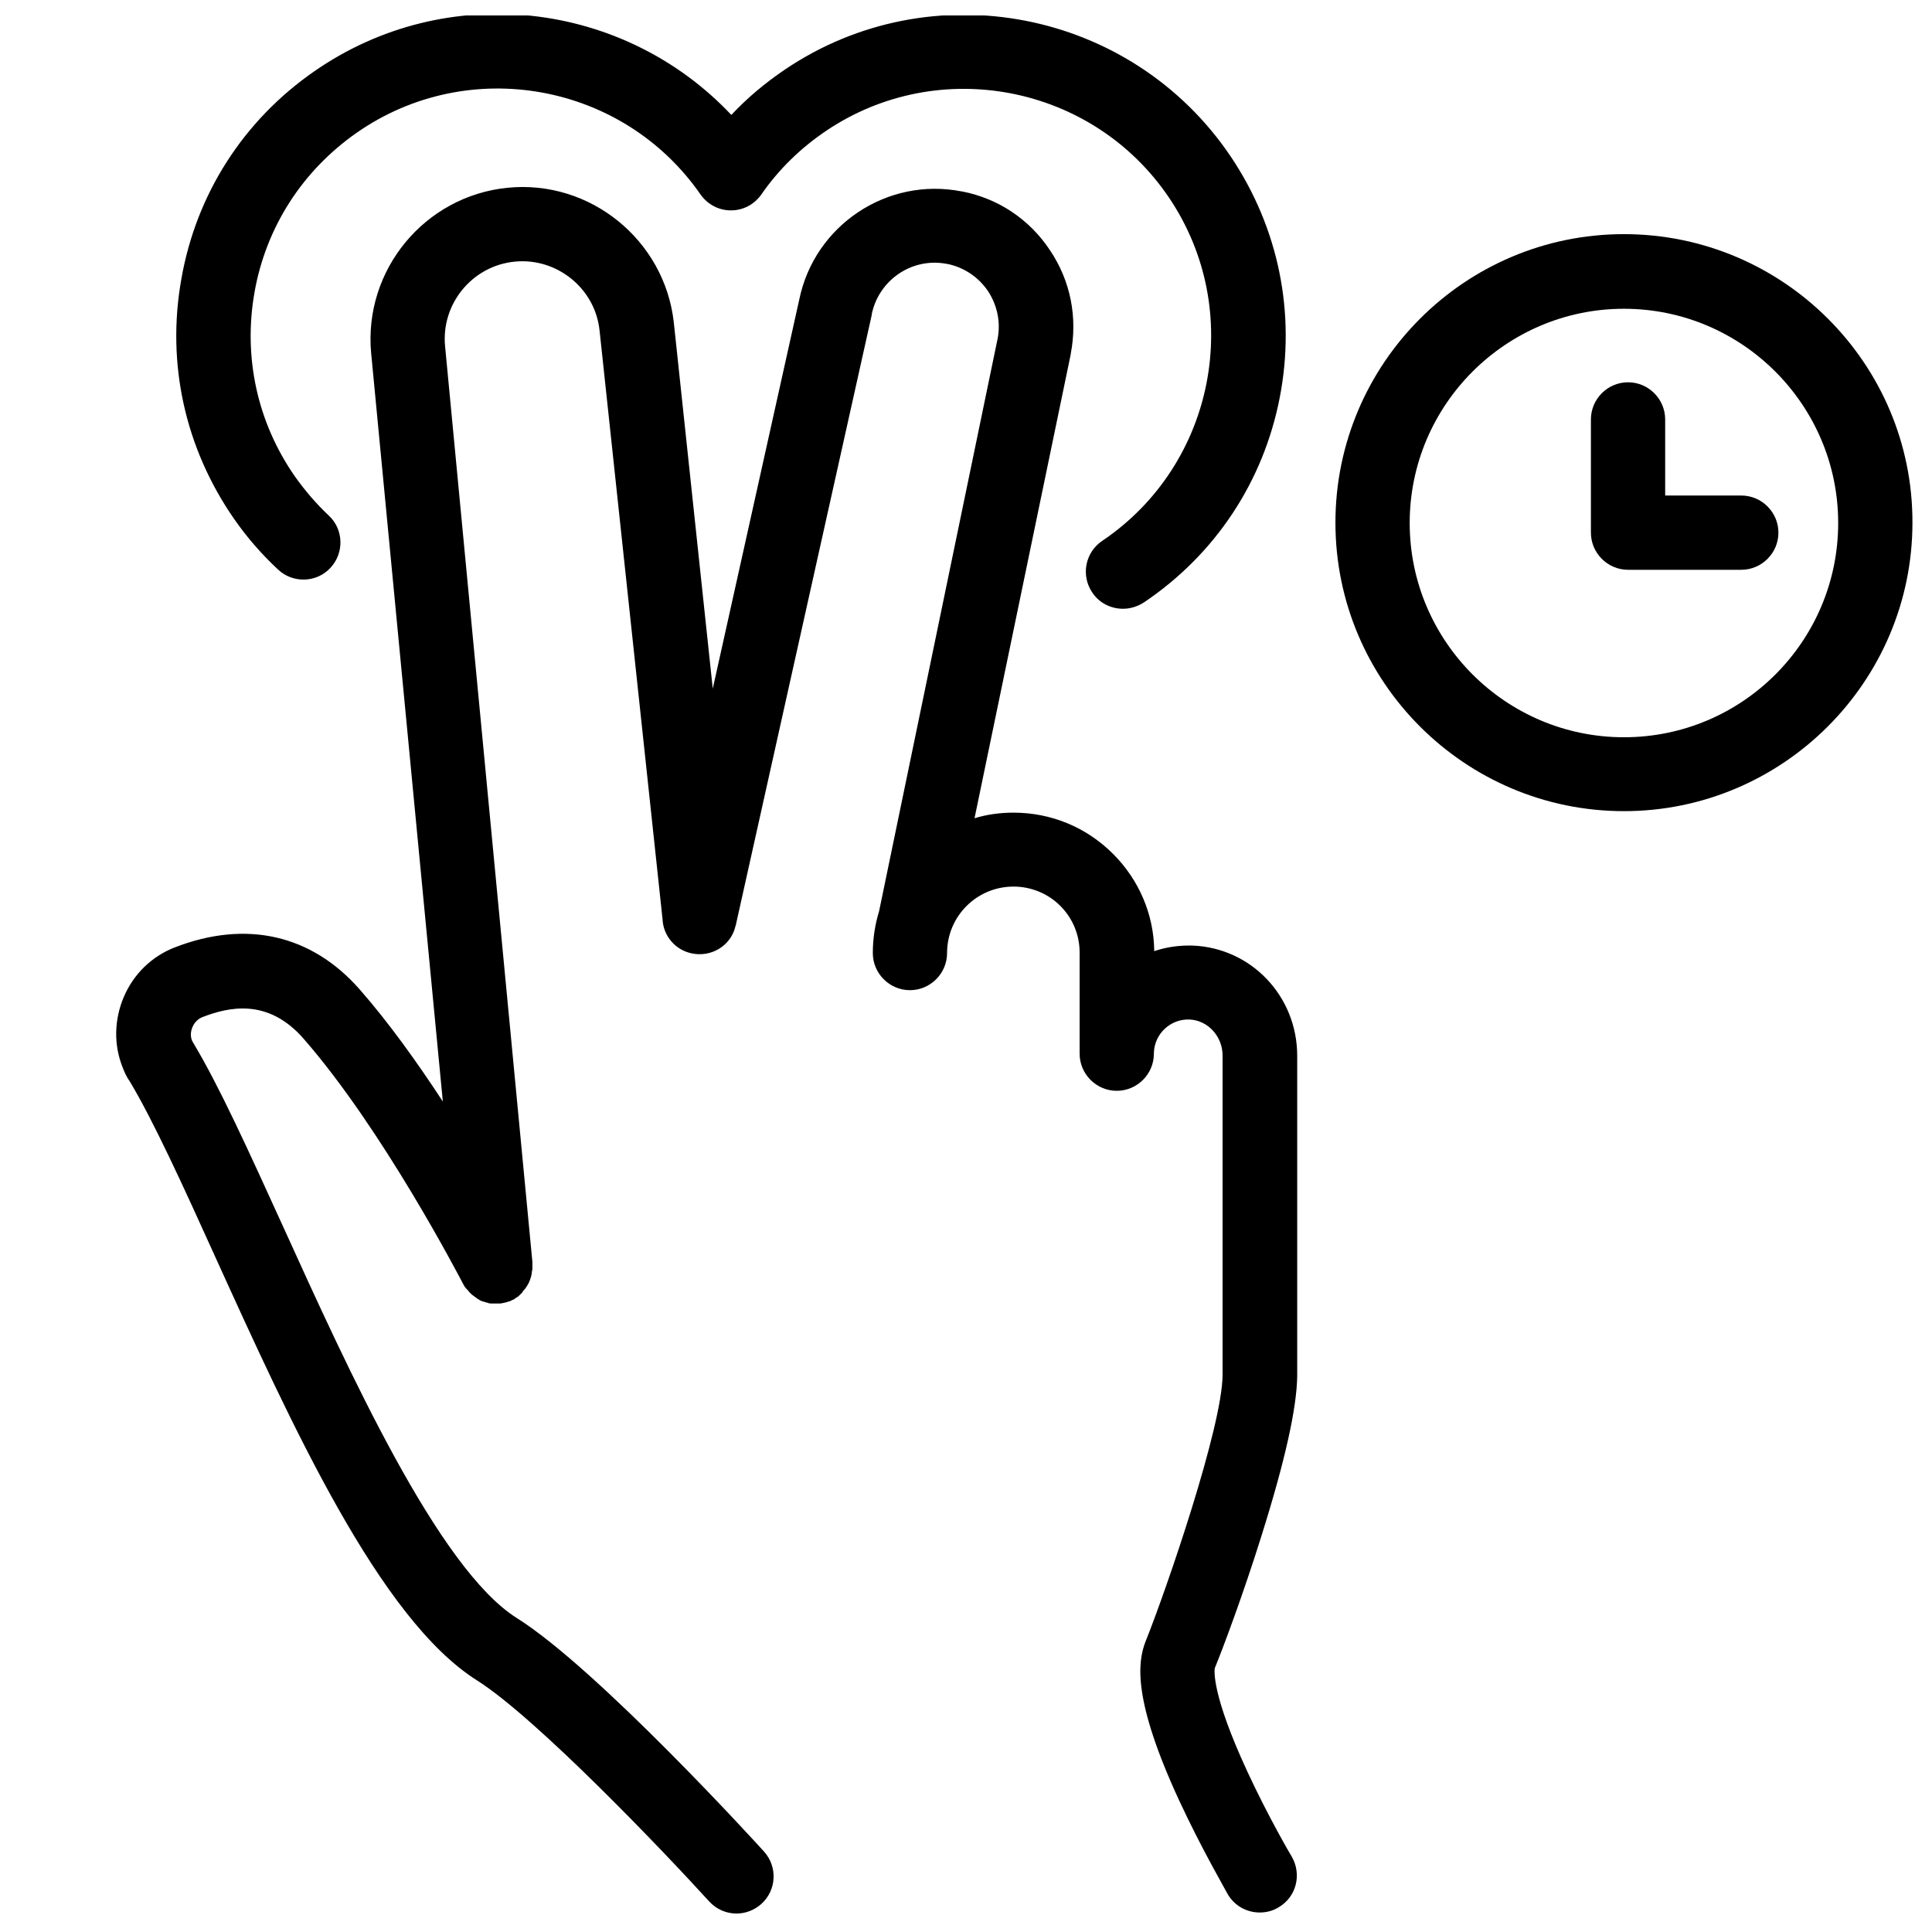
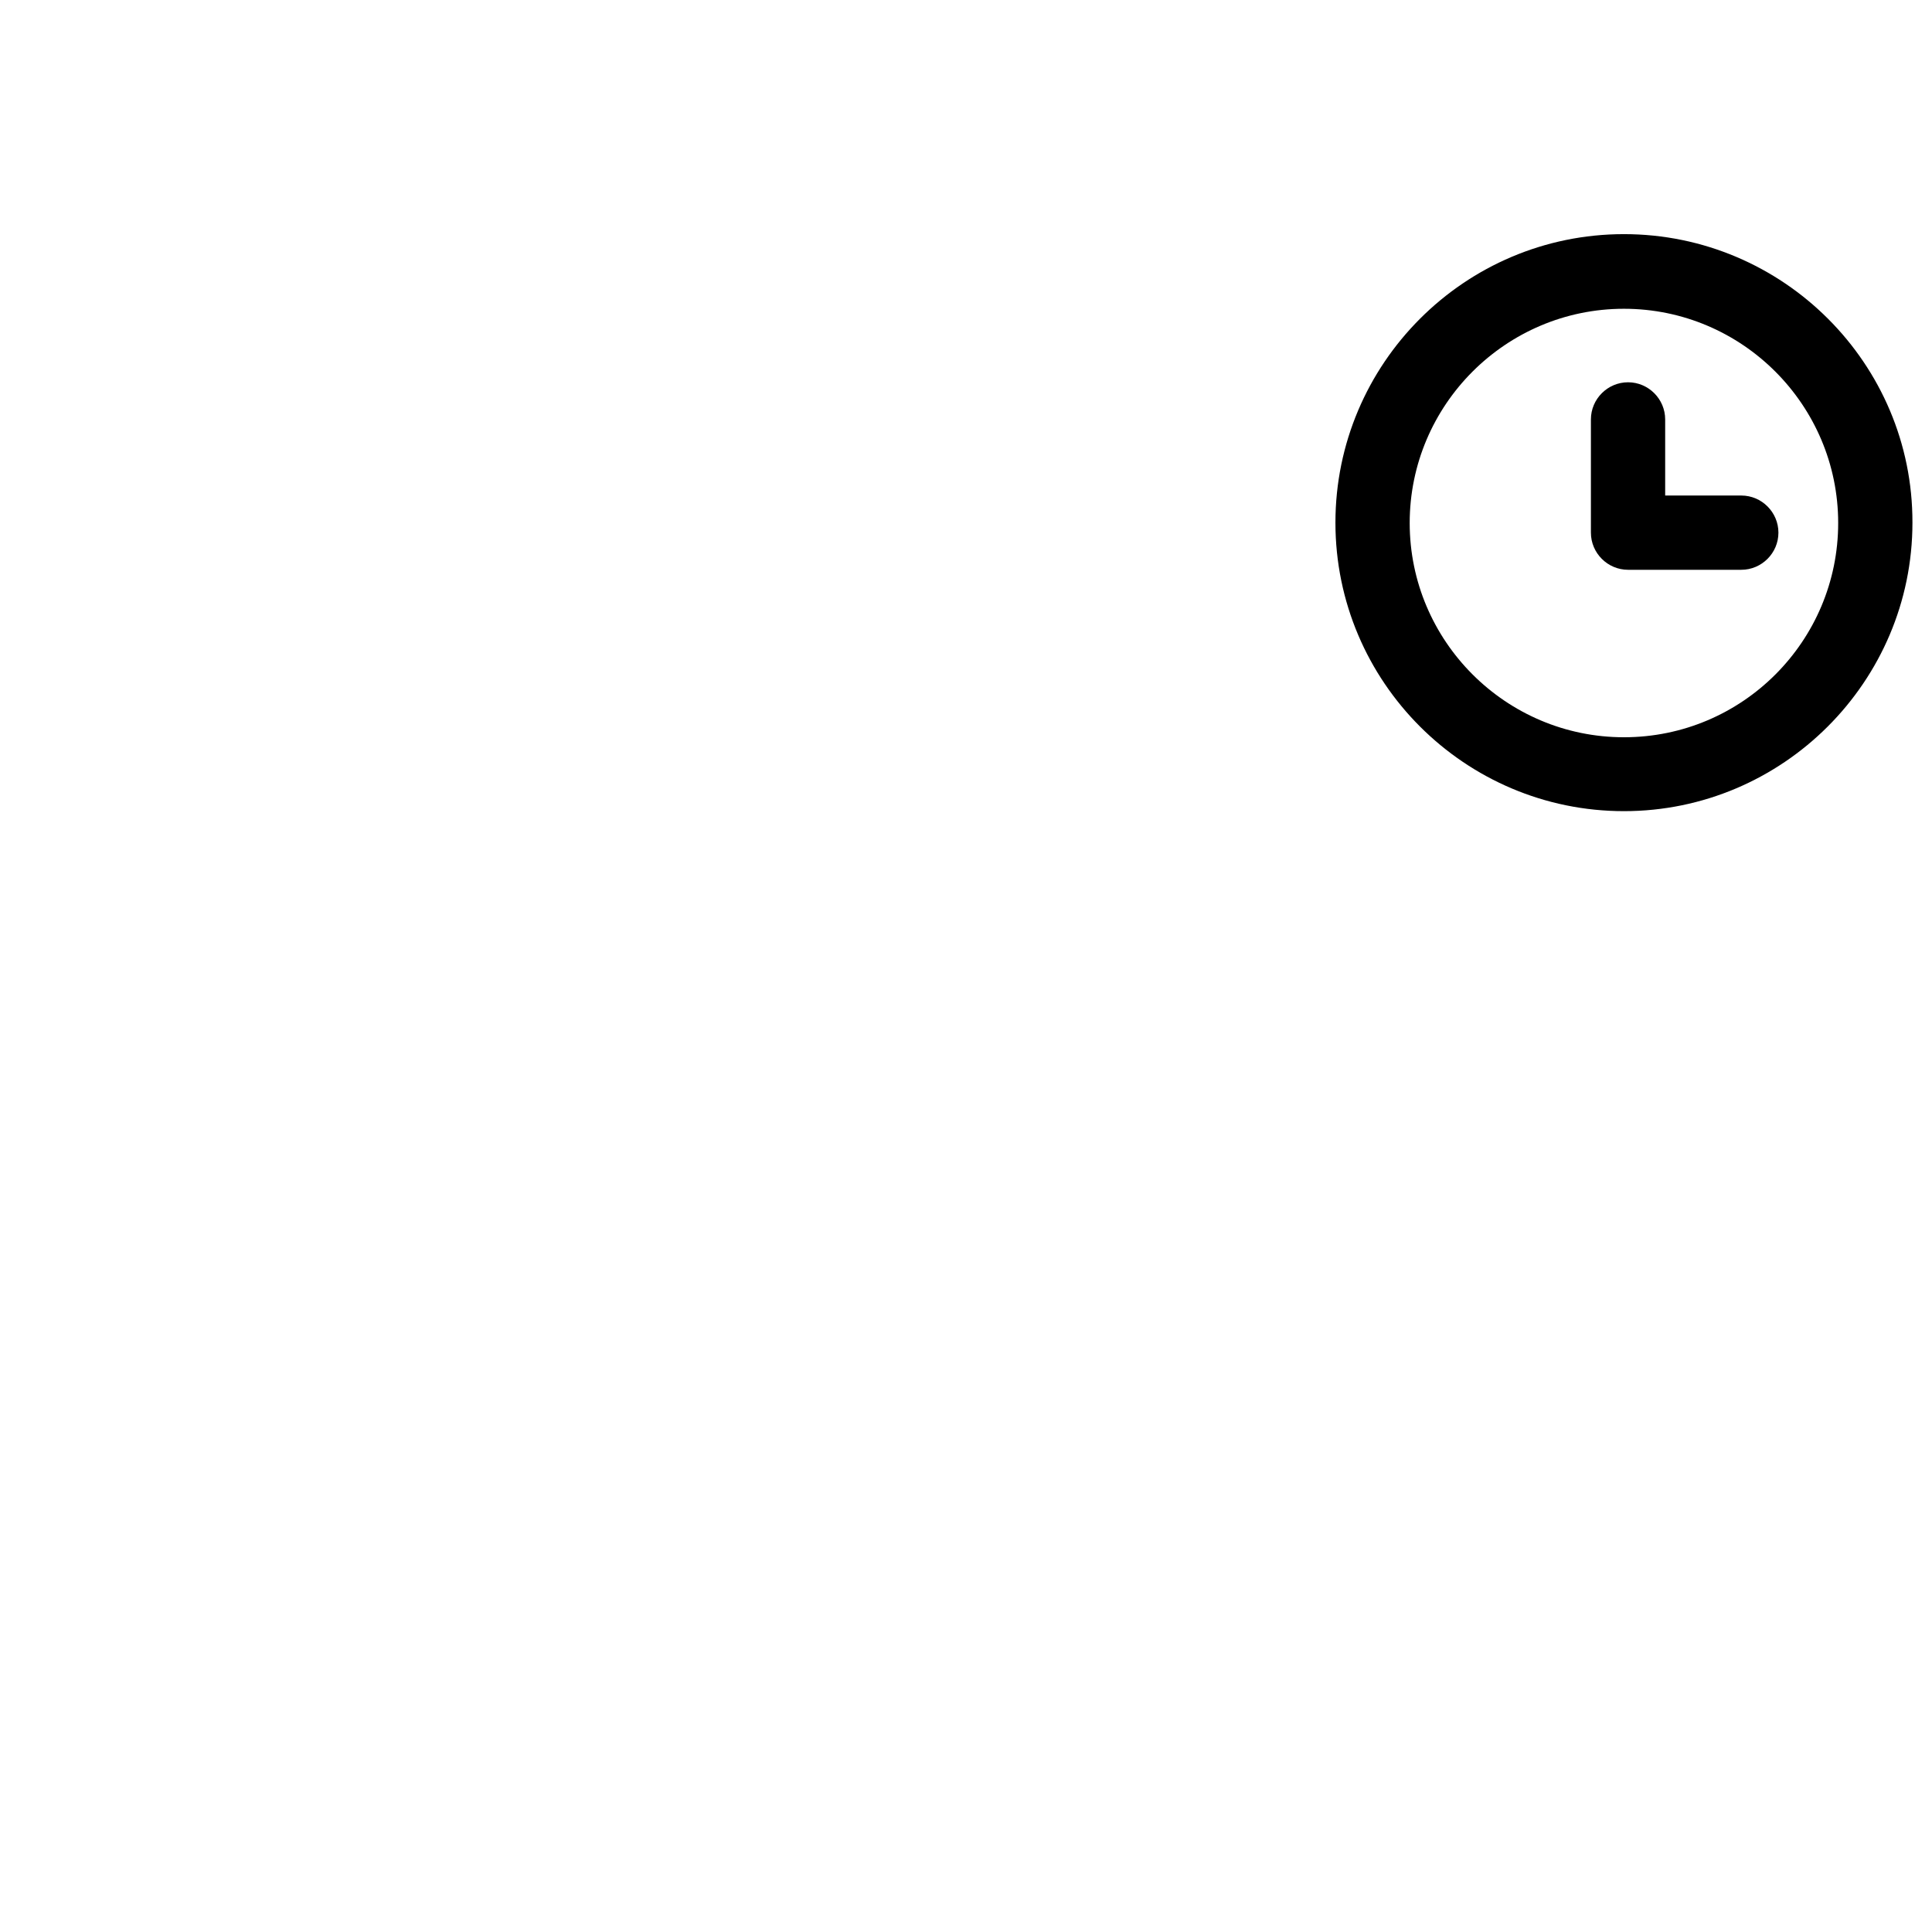
<svg xmlns="http://www.w3.org/2000/svg" width="800px" height="800px" version="1.1" viewBox="144 144 512 512">
  <defs>
    <clipPath id="b">
-       <path d="m174 193h314v458.9h-314z" />
-     </clipPath>
+       </clipPath>
    <clipPath id="a">
-       <path d="m190 148.09h295v157.91h-295z" />
-     </clipPath>
+       </clipPath>
  </defs>
  <g clip-path="url(#b)">
-     <path d="m478.23 551.24c6.394-20.27 9.445-34.242 9.543-42.605v-10.43-74.391c0-15.844-12.203-28.633-27.75-29.227-3.543-0.098-6.988 0.395-10.137 1.477-0.098-9.742-4.035-18.895-10.922-25.781-7.086-7.086-16.434-10.922-26.371-10.922-3.641 0-7.086 0.492-10.332 1.477l25.484-122.9v-0.098c1.871-9.645 0-19.387-5.512-27.551-5.41-8.168-13.676-13.676-23.223-15.547h-0.098c-19.777-3.938-39.066 8.953-43.098 28.633l-22.926 103.12-10.332-97.121c-2.461-21.746-22.141-37.785-43.984-35.621-22.039 2.164-38.277 21.844-36.211 43.883l18.992 198.28c-6.691-10.234-14.27-20.859-22.043-29.719-12.695-14.465-30.012-18.5-49.004-11.121-6.102 2.363-10.922 7.086-13.48 13.086-2.559 6.004-2.754 12.695-0.297 18.793 0.492 1.277 1.082 2.559 1.871 3.641 6.199 10.332 14.168 27.75 22.535 46.25 20.469 45.066 43.691 96.234 69.469 112.47 15.844 10.035 49.789 45.656 61.5 58.547 1.969 2.164 4.625 3.246 7.281 3.246 2.363 0 4.723-0.887 6.594-2.559 4.035-3.641 4.328-9.84 0.688-13.875-1.77-1.969-44.184-48.512-65.535-61.895-20.762-13.086-44.574-65.535-61.992-103.91-9.055-19.875-16.828-37-23.617-48.316-0.098-0.195-0.297-0.492-0.395-0.688-0.688-1.574-0.195-3.051 0.098-3.738 0.297-0.688 1.082-1.969 2.559-2.559 7.086-2.754 17.516-5.117 26.961 5.805 20.859 23.91 41.133 62.879 42.117 64.746 0.195 0.297 0.297 0.59 0.492 0.887 0 0.098 0.098 0.098 0.195 0.195 0.098 0.195 0.297 0.395 0.395 0.492 0.098 0.098 0.195 0.195 0.297 0.297 0.098 0.098 0.195 0.297 0.297 0.395 0.098 0.098 0.195 0.195 0.297 0.297 0.098 0.098 0.195 0.195 0.297 0.297 0.098 0.098 0.195 0.195 0.395 0.297 0.098 0.098 0.195 0.195 0.395 0.297 0.098 0.098 0.195 0.195 0.395 0.297 0.098 0.098 0.297 0.195 0.395 0.297 0.098 0.098 0.195 0.098 0.297 0.195 0.195 0.098 0.395 0.195 0.492 0.297 0.098 0 0.195 0.098 0.297 0.098 0.195 0.098 0.395 0.195 0.59 0.195 0.098 0 0.195 0.098 0.297 0.098 0.195 0.098 0.395 0.098 0.688 0.195 0.098 0 0.195 0 0.195 0.098 0.195 0 0.395 0.098 0.688 0.098h0.297 0.59 0.395 0.098 0.297 0.492 0.098 0.297c0.195 0 0.395-0.098 0.59-0.098 0.098 0 0.297-0.098 0.395-0.098 0.195 0 0.297-0.098 0.492-0.098 0.195-0.098 0.395-0.098 0.59-0.195 0.098 0 0.195-0.098 0.395-0.098 0.195-0.098 0.395-0.195 0.59-0.297 0.098 0 0.098-0.098 0.195-0.098h0.098c0.195-0.098 0.395-0.195 0.59-0.395 0.098-0.098 0.195-0.098 0.297-0.195 0.195-0.098 0.297-0.195 0.492-0.297 0.098-0.098 0.195-0.195 0.297-0.297 0.098-0.098 0.195-0.195 0.297-0.297 0.098-0.098 0.297-0.297 0.395-0.395 0.098 0 0.098-0.098 0.098-0.195 0.195-0.195 0.297-0.395 0.492-0.59 0 0 0-0.098 0.098-0.098 0.195-0.195 0.297-0.395 0.492-0.688 0.098-0.098 0.098-0.195 0.195-0.297 0.098-0.195 0.195-0.395 0.297-0.492 0.098-0.195 0.195-0.395 0.297-0.688 0-0.098 0.098-0.098 0.098-0.195 0.098-0.297 0.195-0.59 0.297-0.887 0.098-0.297 0.098-0.492 0.195-0.789v-0.195c0-0.195 0.098-0.395 0.098-0.59 0-0.098 0-0.297 0.098-0.395v-0.395-0.59-0.297-0.688-0.098l-23.137-242.65c-1.082-11.219 7.184-21.352 18.5-22.434 11.121-1.082 21.254 7.086 22.434 18.203l16.727 156.36v0.195c0.395 4.133 3.445 7.676 7.676 8.562 5.117 1.082 10.137-1.871 11.512-6.789v-0.098c0.098-0.195 0.098-0.395 0.195-0.59l36.016-161.67v-0.195c1.871-9.152 10.727-15.152 19.875-13.383h0.098c4.43 0.887 8.266 3.445 10.824 7.184 2.461 3.738 3.445 8.266 2.559 12.695l-31.391 151.64c-1.082 3.543-1.672 7.281-1.672 11.121 0 5.41 4.43 9.84 9.84 9.84 5.41 0 9.84-4.43 9.84-9.84 0-9.742 7.871-17.613 17.613-17.613 4.723 0 9.152 1.871 12.398 5.117 3.344 3.344 5.117 7.773 5.117 12.398v26.766c0 5.41 4.43 9.84 9.84 9.84s9.84-4.43 9.84-9.84v-0.297c0.195-5.019 4.43-8.953 9.445-8.758 4.82 0.195 8.758 4.43 8.758 9.543v84.723c-0.098 13.676-14.762 56.48-20.367 70.453-2.262 5.707-3.344 15.742 8.758 42.016 6.102 13.188 12.793 24.602 12.988 25.094 1.871 3.148 5.117 4.82 8.461 4.82 1.672 0 3.445-0.395 5.019-1.379 4.723-2.754 6.199-8.758 3.445-13.48-0.098-0.098-6.199-10.527-11.711-22.434-9.543-20.566-8.758-26.863-8.66-27.453 2.273-5.519 7.586-19.785 12.309-34.844z" />
-   </g>
+     </g>
  <g clip-path="url(#a)">
-     <path d="m217.66 294.91c3.938 3.738 10.234 3.543 13.875-0.395 3.738-3.938 3.543-10.234-0.395-13.875-3.344-3.148-6.297-6.594-8.953-10.332-10.035-14.367-13.777-31.785-10.727-48.906 3.051-17.219 12.695-32.176 27.059-42.215 29.617-20.664 70.555-13.285 91.117 16.336 1.871 2.656 4.82 4.231 8.07 4.231 3.246 0 6.199-1.574 8.07-4.231 4.625-6.691 10.43-12.301 17.121-16.828 29.914-20.172 70.75-12.203 90.922 17.711 20.172 29.914 12.203 70.75-17.711 90.922-4.527 3.051-5.707 9.152-2.656 13.676 1.871 2.856 5.019 4.328 8.168 4.328 1.871 0 3.836-0.59 5.512-1.672 18.895-12.695 31.684-31.98 36.016-54.316 4.328-22.336-0.297-44.969-12.988-63.863-26.273-38.965-79.312-49.297-118.18-23.027-5.215 3.543-9.938 7.477-14.168 12.004-28.543-30.297-75.578-35.902-110.61-11.5-18.695 12.988-31.191 32.473-35.129 54.906-4.035 22.434 0.984 44.969 13.973 63.664 3.348 4.824 7.281 9.348 11.613 13.383z" />
-   </g>
+     </g>
  <path d="m574.36 206.05c-42.215 0-76.457 34.34-76.457 76.457 0 42.215 34.34 76.457 76.457 76.457 42.117 0 76.457-34.34 76.457-76.457 0.098-42.113-34.242-76.457-76.457-76.457zm0 133.33c-31.293 0-56.777-25.484-56.777-56.777s25.484-56.777 56.777-56.777 56.777 25.484 56.777 56.777-25.387 56.777-56.777 56.777z" />
  <path d="m605.46 275.32h-20.172v-20.172c0-5.41-4.43-9.84-9.84-9.84-5.41 0-9.84 4.43-9.84 9.84v30.012c0 5.41 4.43 9.84 9.84 9.84h30.012c5.41 0 9.84-4.43 9.84-9.84 0-5.41-4.426-9.84-9.84-9.84z" />
</svg>